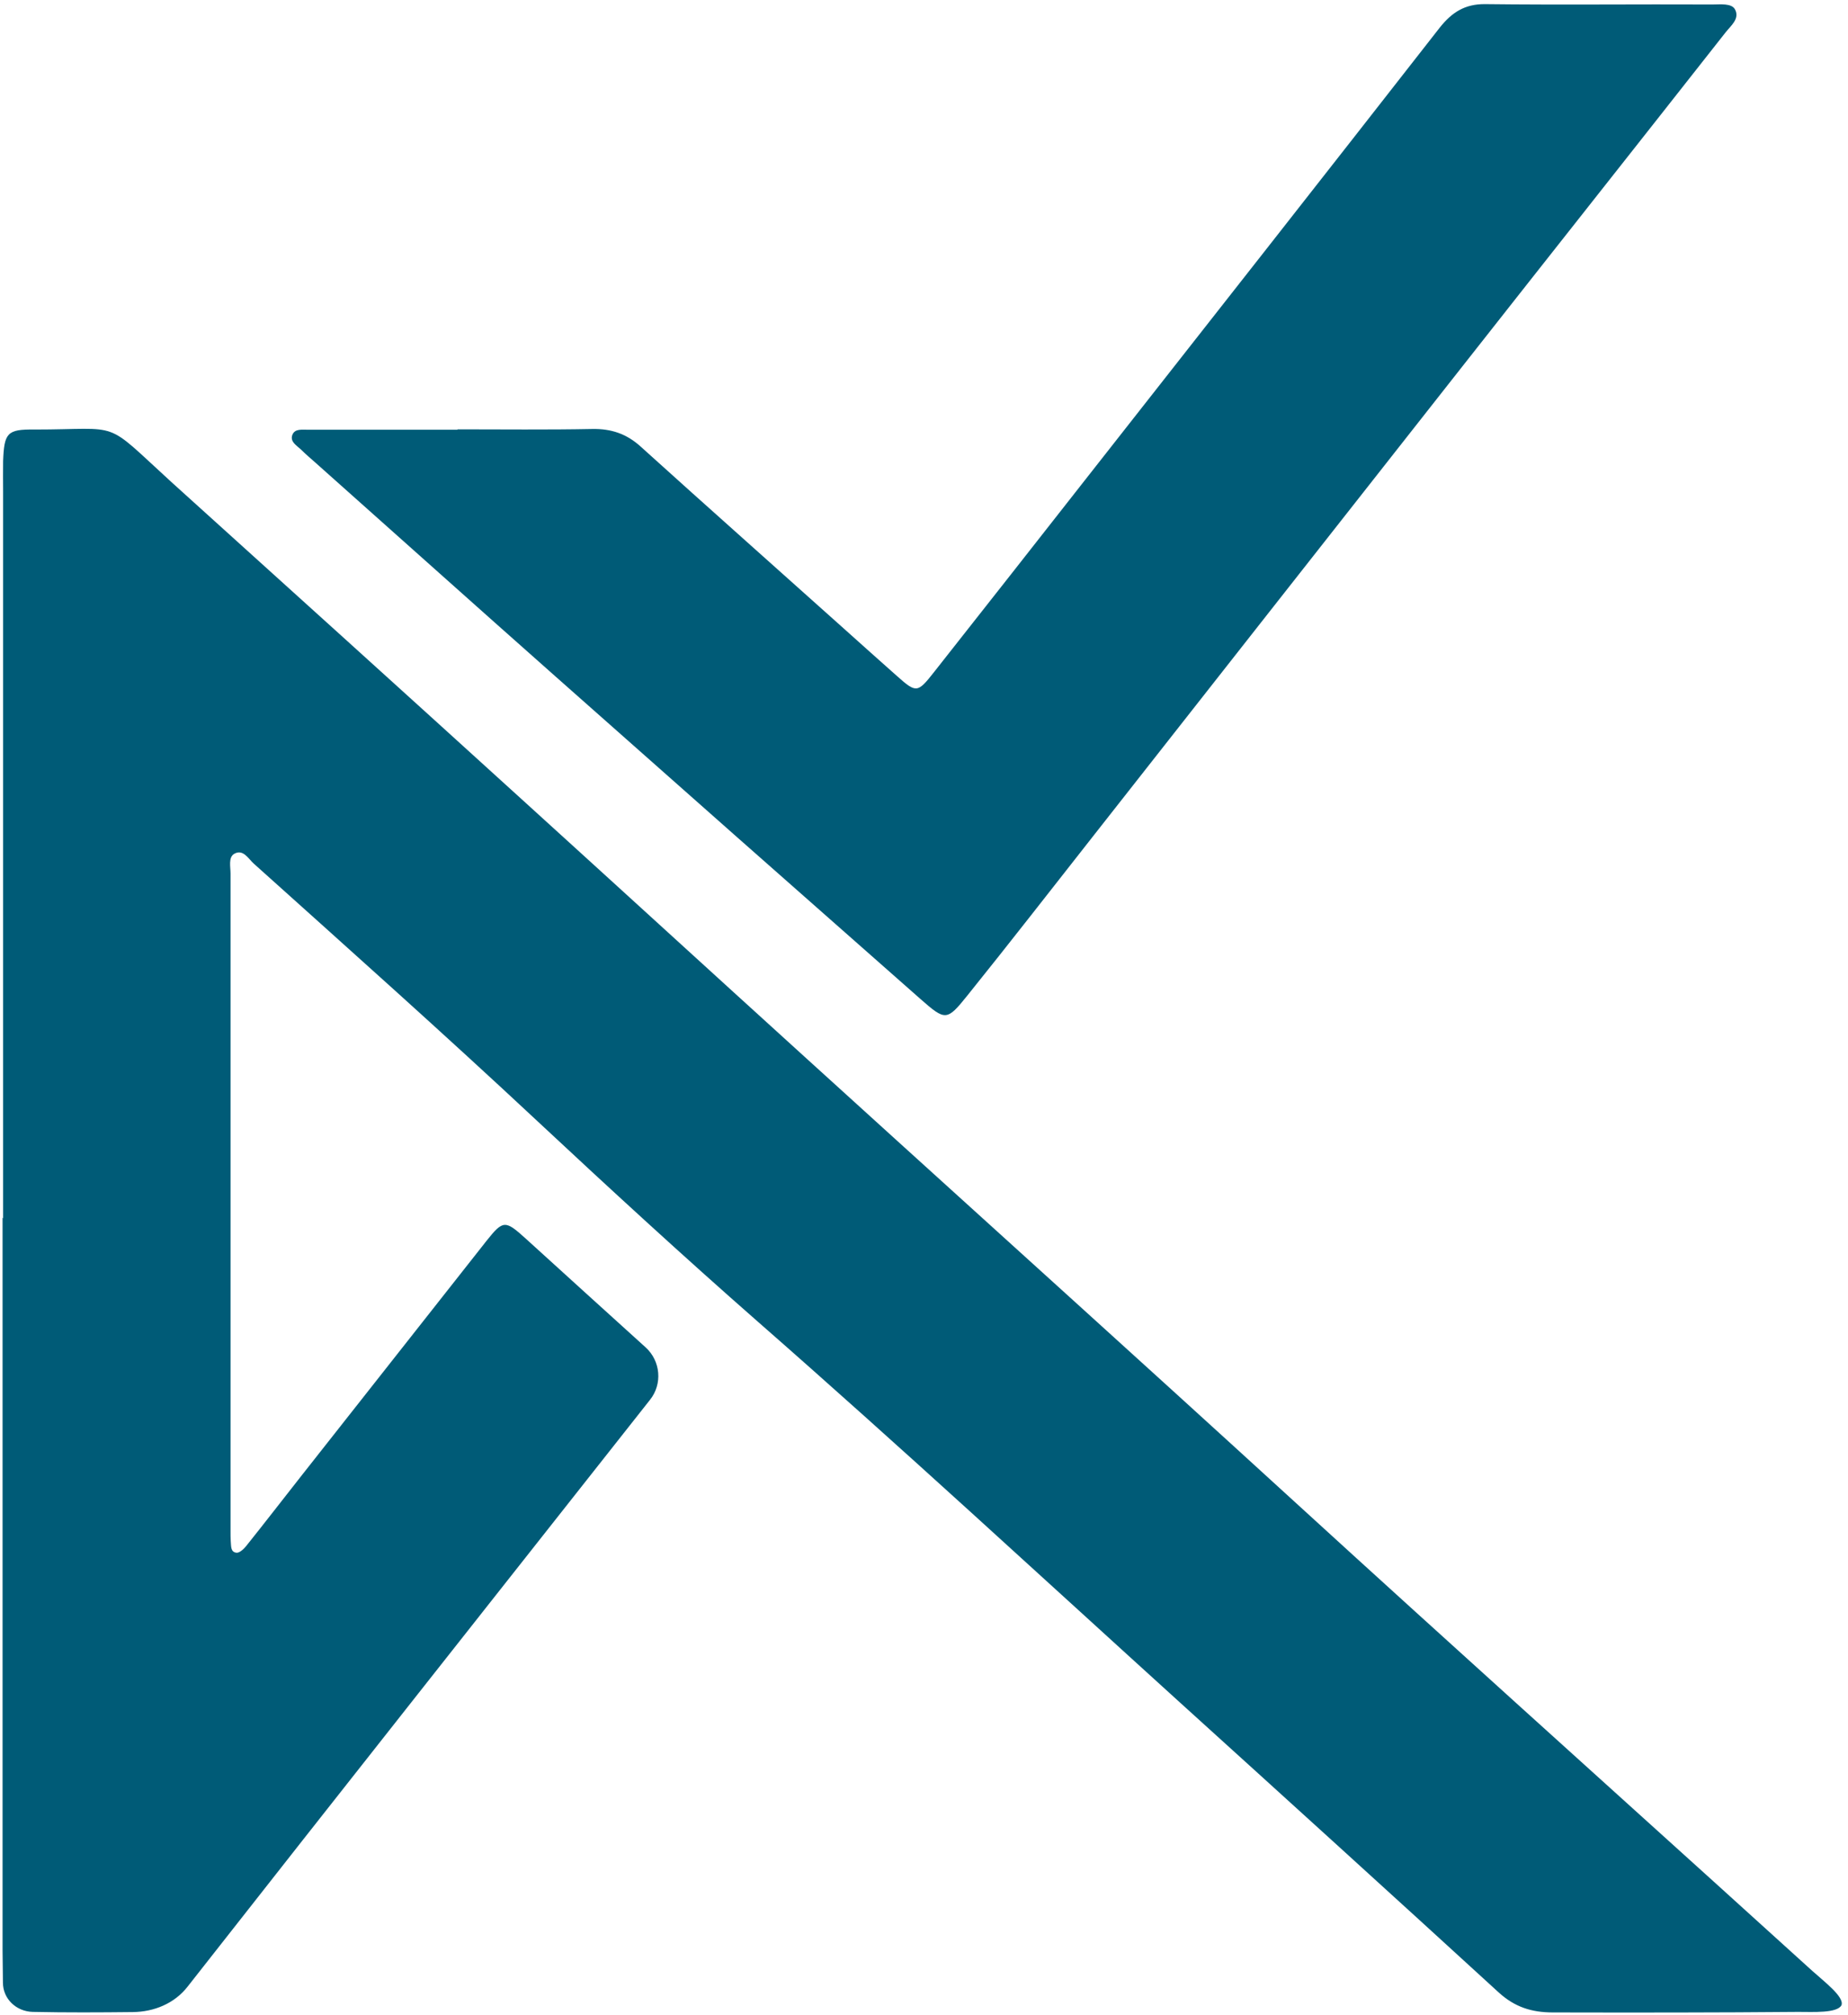
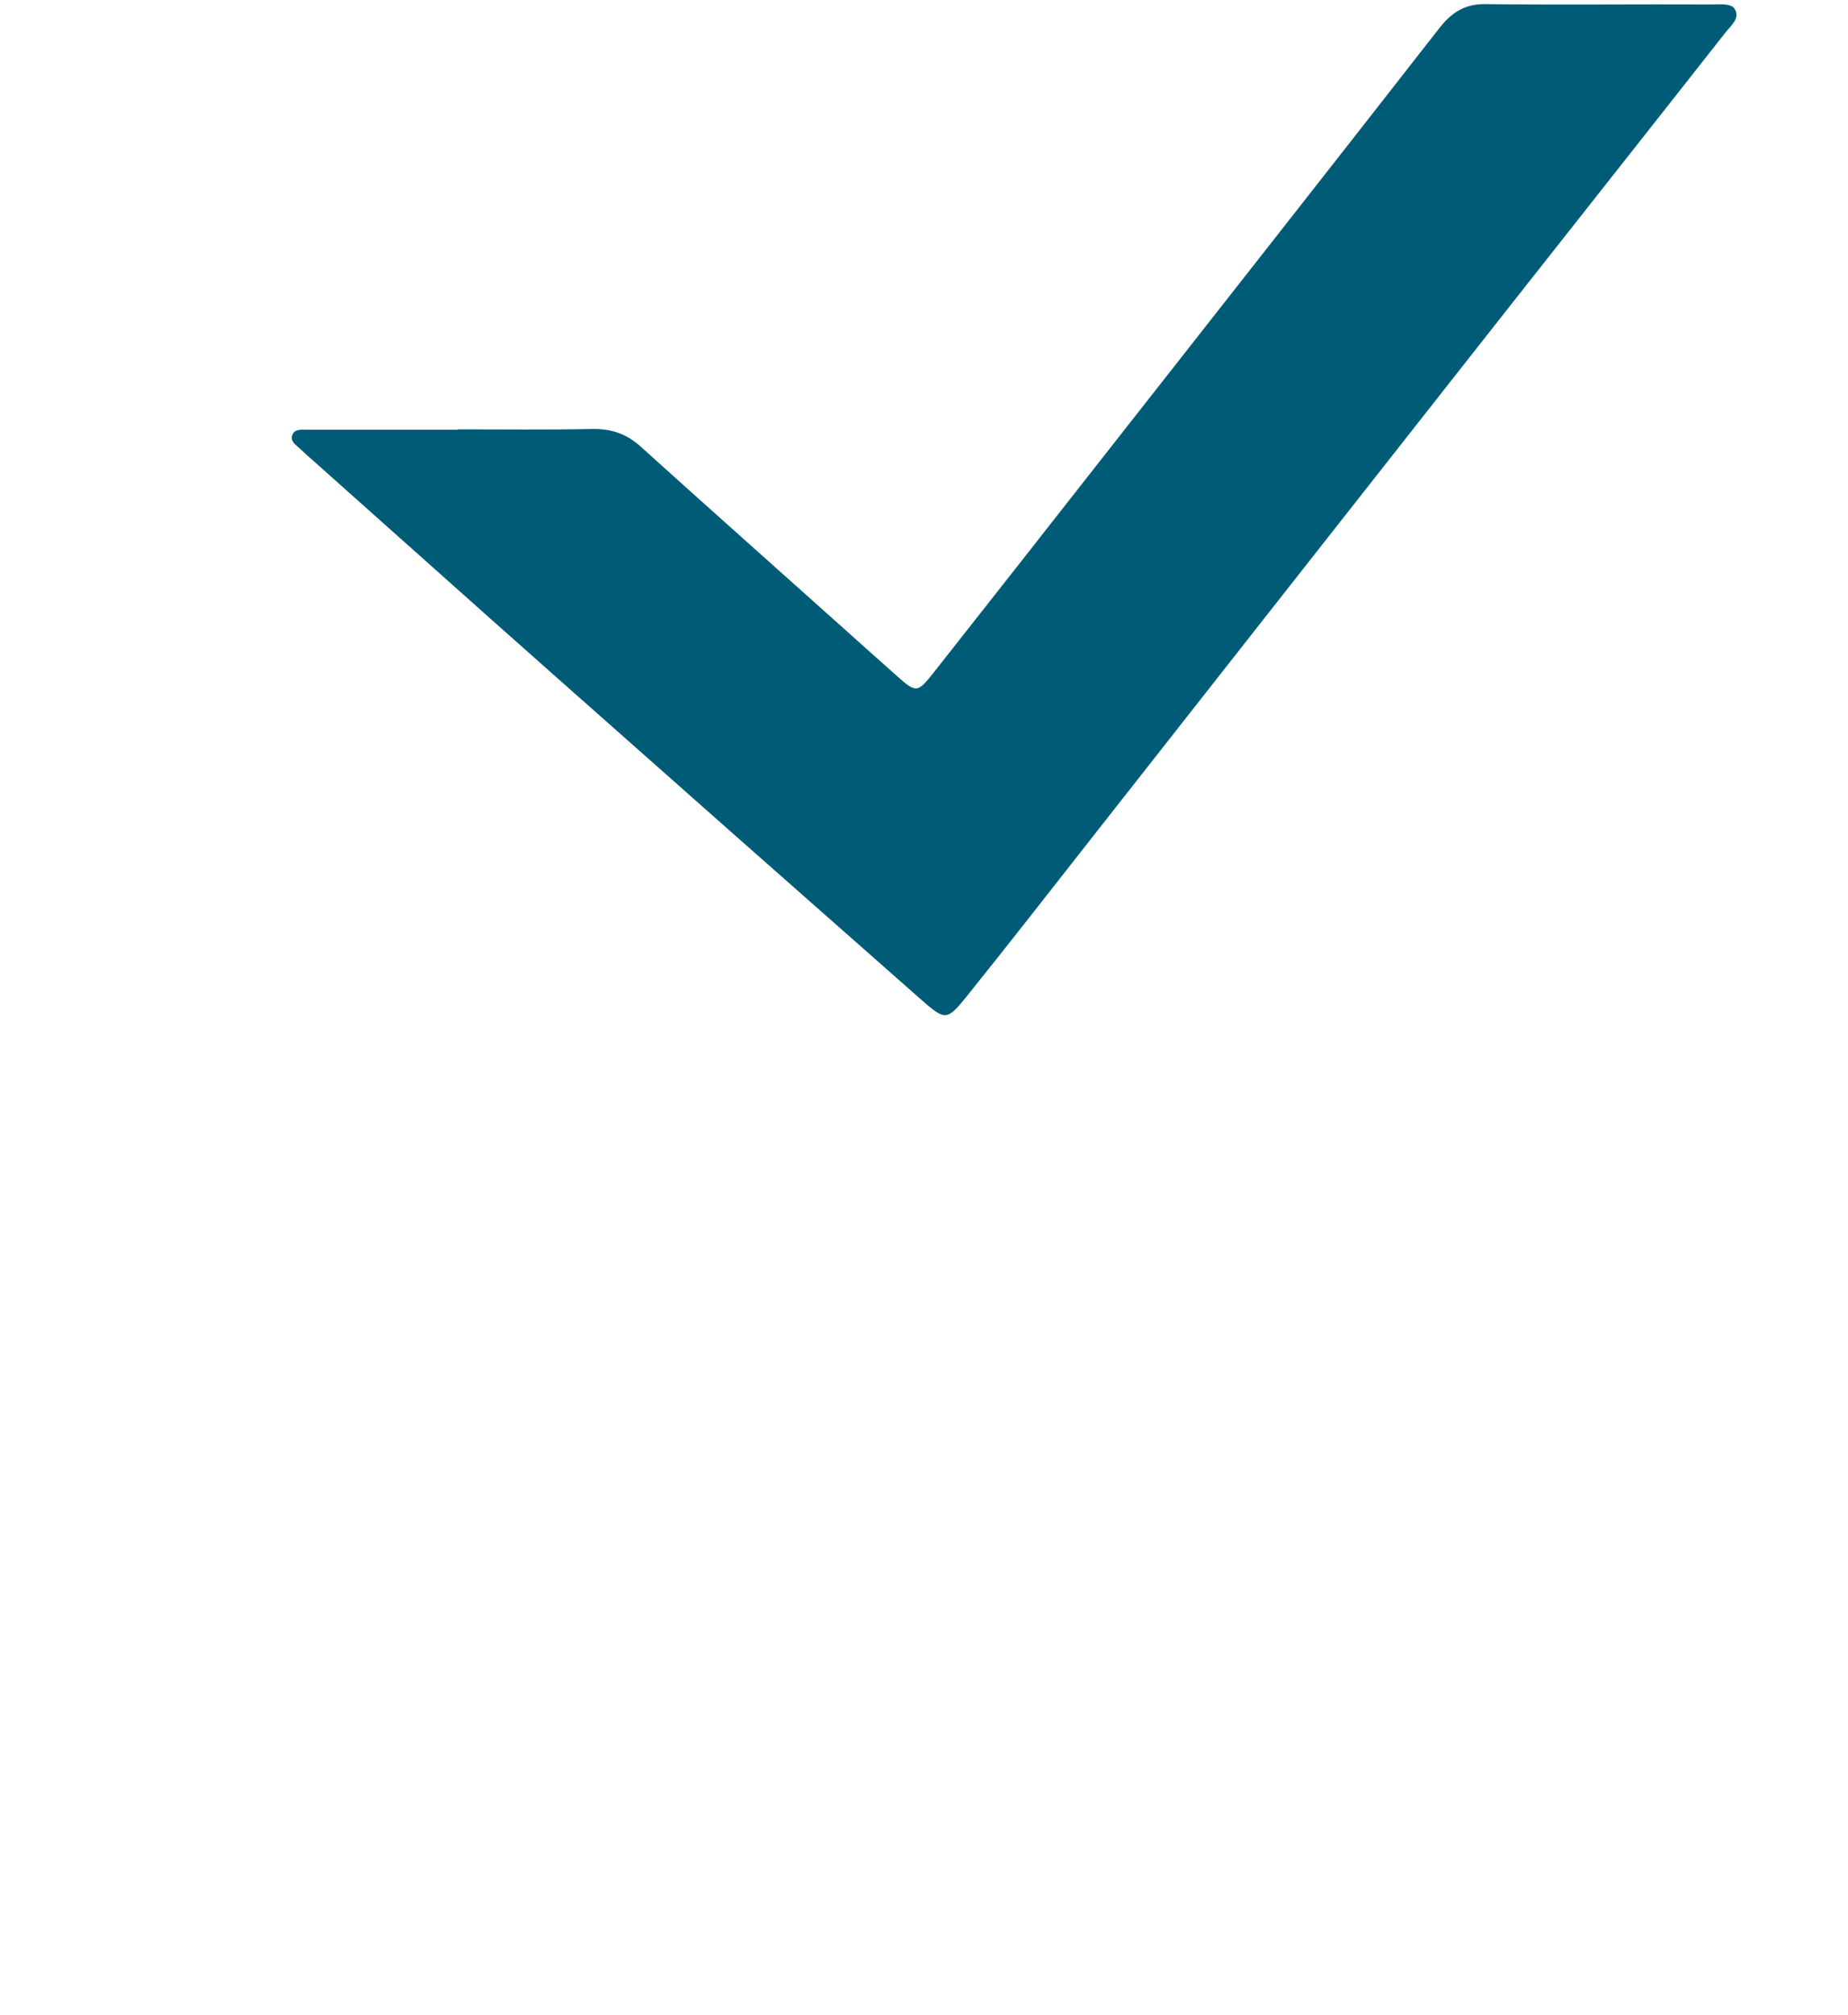
<svg xmlns="http://www.w3.org/2000/svg" viewBox="0 0 256 279" fill="none">
-   <path d="M0.431 168.724C0.431 135.154 0.431 101.583 0.431 68.013C0.431 66.621 0.406 65.253 0.431 63.86C0.58 59.956 0.978 59.434 4.758 59.484C17.142 59.484 14.108 57.967 23.731 66.745C39.92 81.367 56.108 95.988 72.246 110.66C85.426 122.621 98.58 134.656 111.76 146.617C128.62 161.935 145.529 177.203 162.389 192.521C173.728 202.816 185.018 213.186 196.382 223.481C214.584 239.992 232.861 256.429 251.064 272.941C252.655 274.383 255.54 276.546 255.092 277.69C254.495 278.809 251.188 278.61 249.099 278.61C237.785 278.71 226.446 278.71 215.106 278.685C212.172 278.685 209.835 277.939 207.621 275.925C192.95 262.497 178.229 249.143 163.483 235.79C144.012 218.134 124.715 200.305 104.946 182.997C94.627 173.946 84.506 164.646 74.46 155.271C61.529 143.186 48.325 131.424 35.145 119.587C34.399 118.916 33.678 117.523 32.435 118.244C31.614 118.742 31.937 120.035 31.937 120.98C31.937 151.367 31.937 181.754 31.937 212.141C31.937 212.564 31.937 212.962 31.962 213.385C32.037 214.031 31.888 214.951 32.783 215.026C33.181 215.051 33.753 214.529 34.076 214.131C36.662 210.898 39.198 207.616 41.76 204.358C50.314 193.516 58.843 182.674 67.397 171.832C69.71 168.923 69.984 168.948 72.868 171.559C78.388 176.582 83.909 181.58 89.429 186.578C91.518 188.468 91.792 191.651 90.051 193.839C68.691 220.919 47.28 247.974 25.994 275.104C24.179 277.442 21.344 278.61 18.385 278.635C13.685 278.685 9.309 278.71 4.534 278.61C2.271 278.561 0.406 276.82 0.406 274.557C0.406 273.09 0.356 271.623 0.356 270.156C0.356 236.312 0.356 202.468 0.356 168.624L0.431 168.724Z" fill="#005B77" />
  <path d="M63.39 59.457C69.607 59.457 75.823 59.531 82.04 59.407C84.676 59.357 86.814 60.078 88.779 61.869C98.104 70.299 107.504 78.629 116.854 87.009C119.315 89.222 121.802 91.436 124.264 93.624C126.925 95.986 127.099 95.986 129.386 93.077C136.573 83.975 143.735 74.849 150.896 65.723C167.109 45.084 183.323 24.469 199.461 3.805C201.127 1.716 202.918 0.547 205.728 0.572C216.221 0.697 226.74 0.572 237.234 0.622C238.303 0.622 239.87 0.423 240.342 1.293C241.039 2.586 239.795 3.531 239.049 4.476C226.417 20.54 213.735 36.554 201.102 52.618C184.616 73.556 168.154 94.519 151.692 115.457C145.799 122.942 139.955 130.476 133.987 137.887C131.152 141.418 130.953 141.368 127.497 138.334C110.612 123.464 93.752 108.569 76.918 93.649C65.852 83.851 54.861 74.004 43.82 64.181C43.099 63.535 42.353 62.913 41.681 62.242C41.109 61.695 40.164 61.197 40.488 60.252C40.836 59.308 41.88 59.531 42.651 59.507C49.564 59.507 56.452 59.507 63.365 59.507L63.39 59.457Z" fill="#005B77" />
</svg>